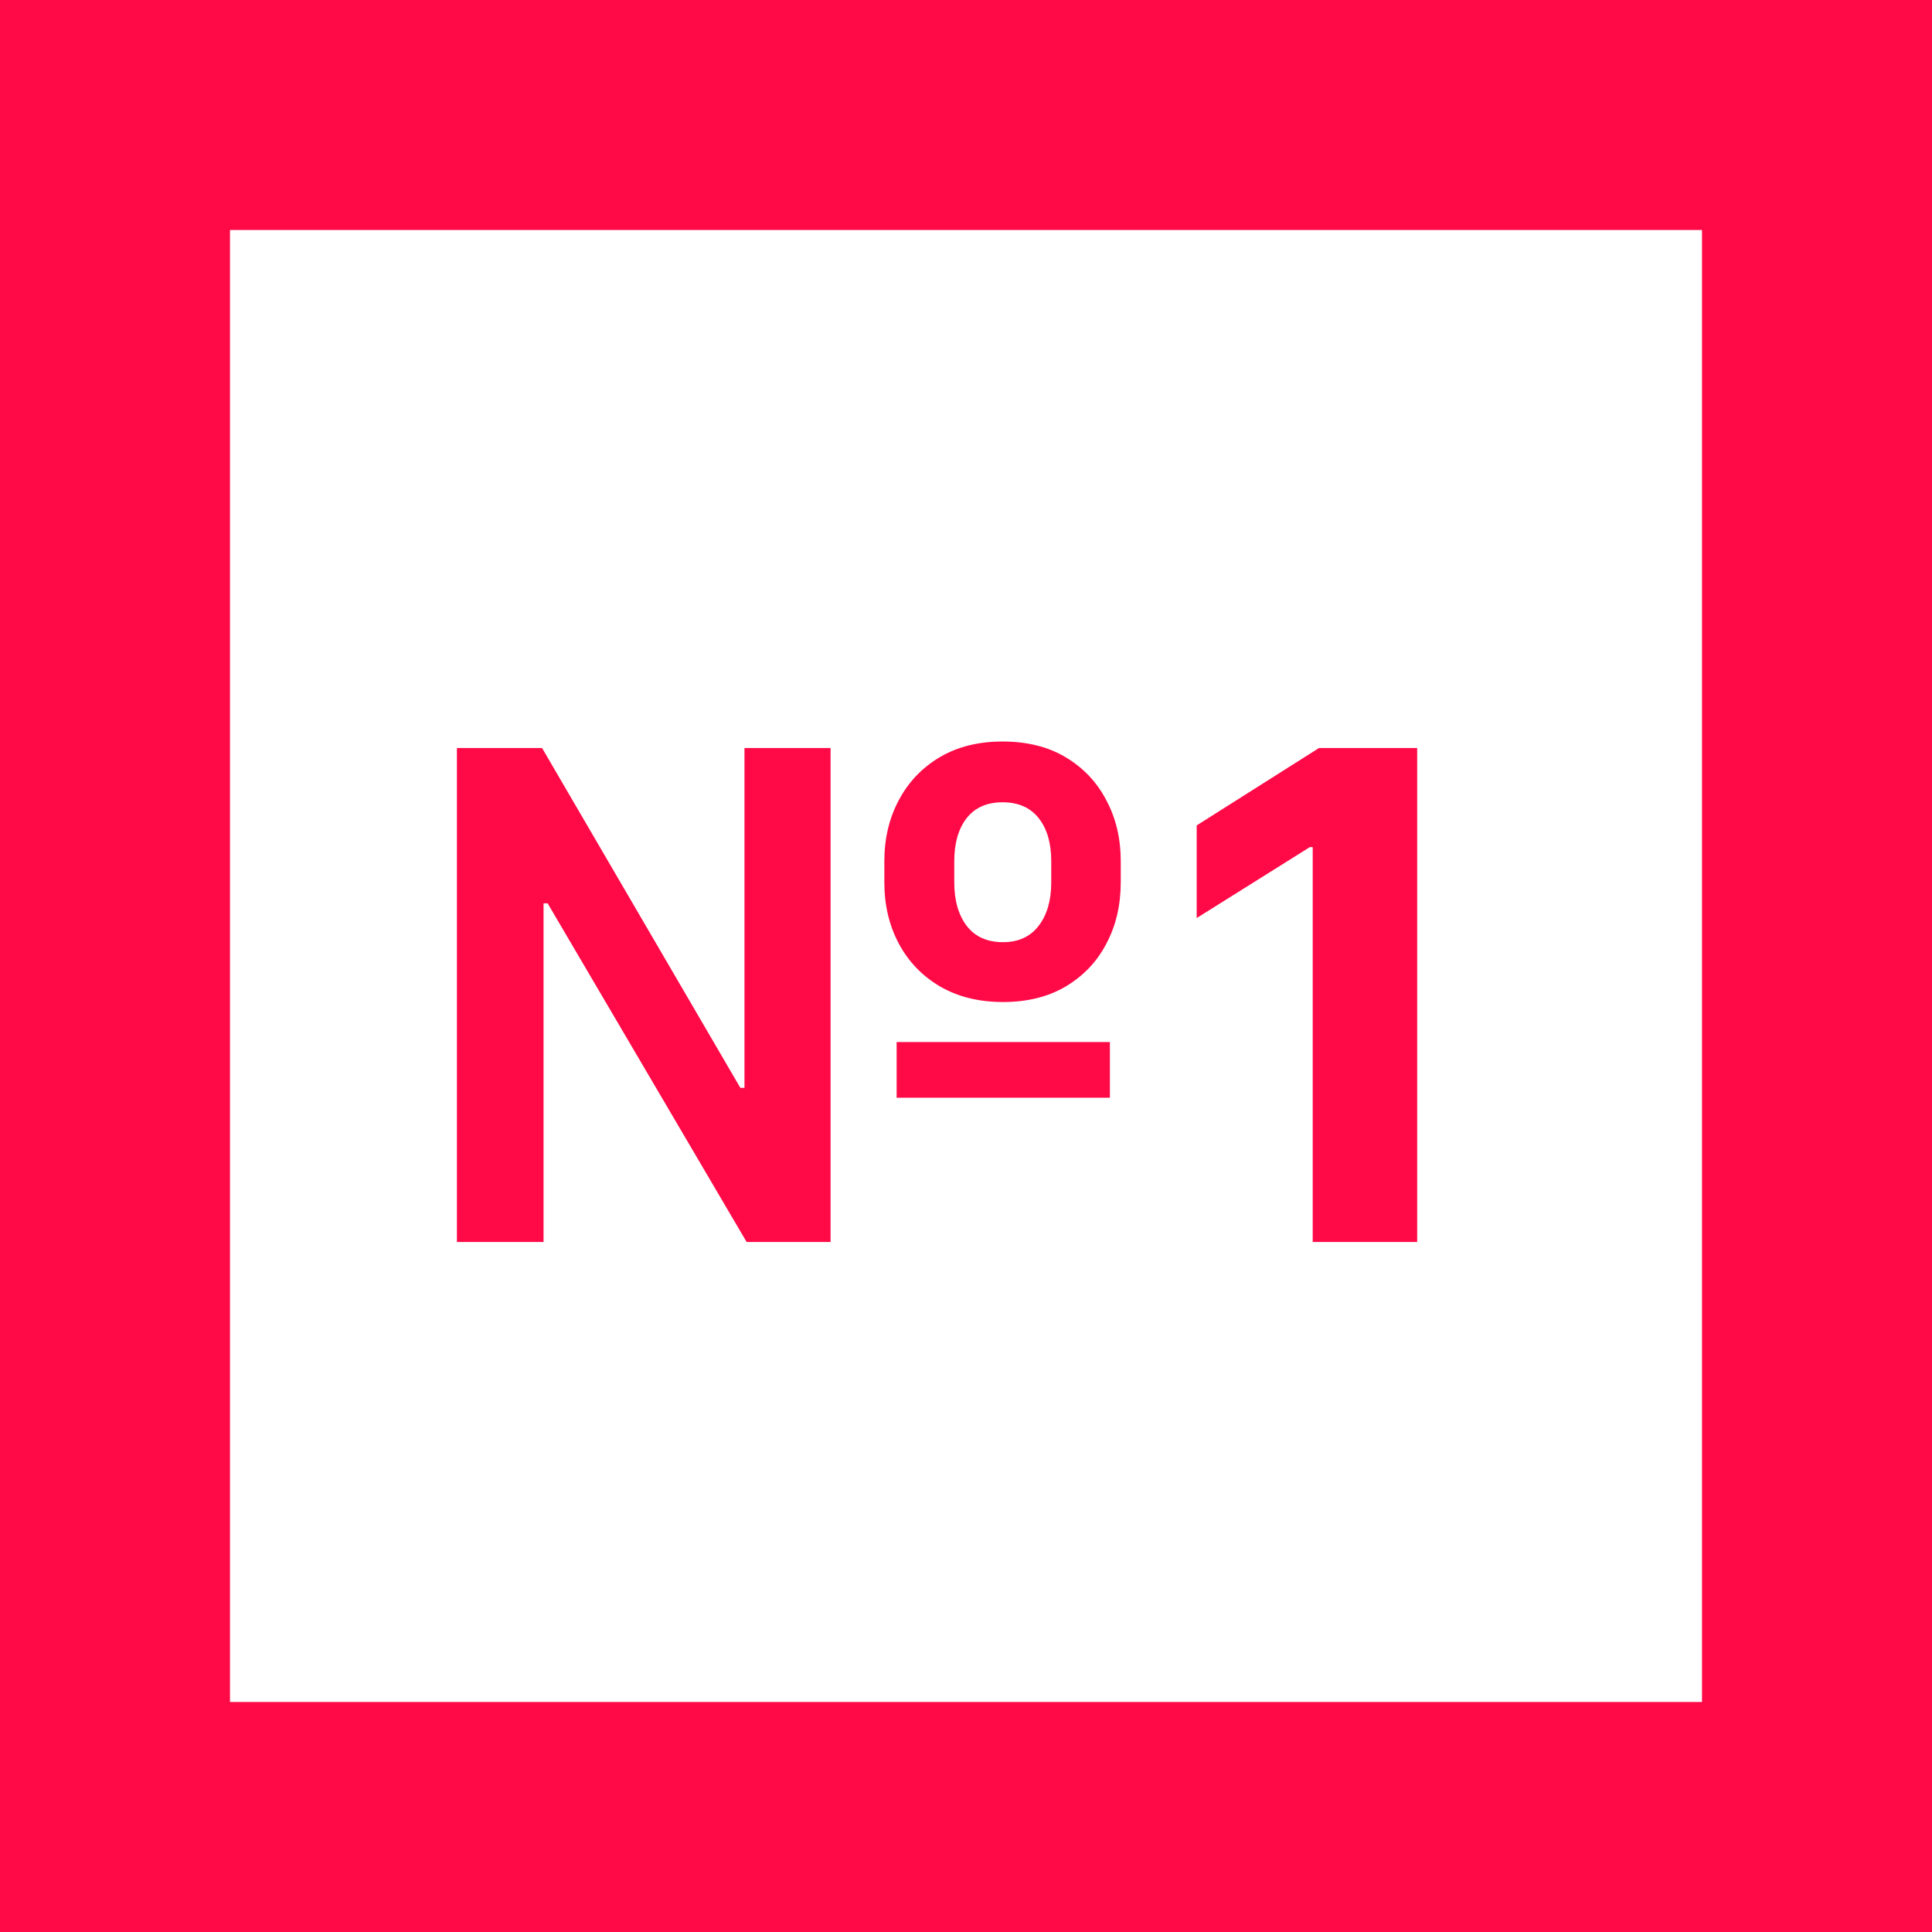
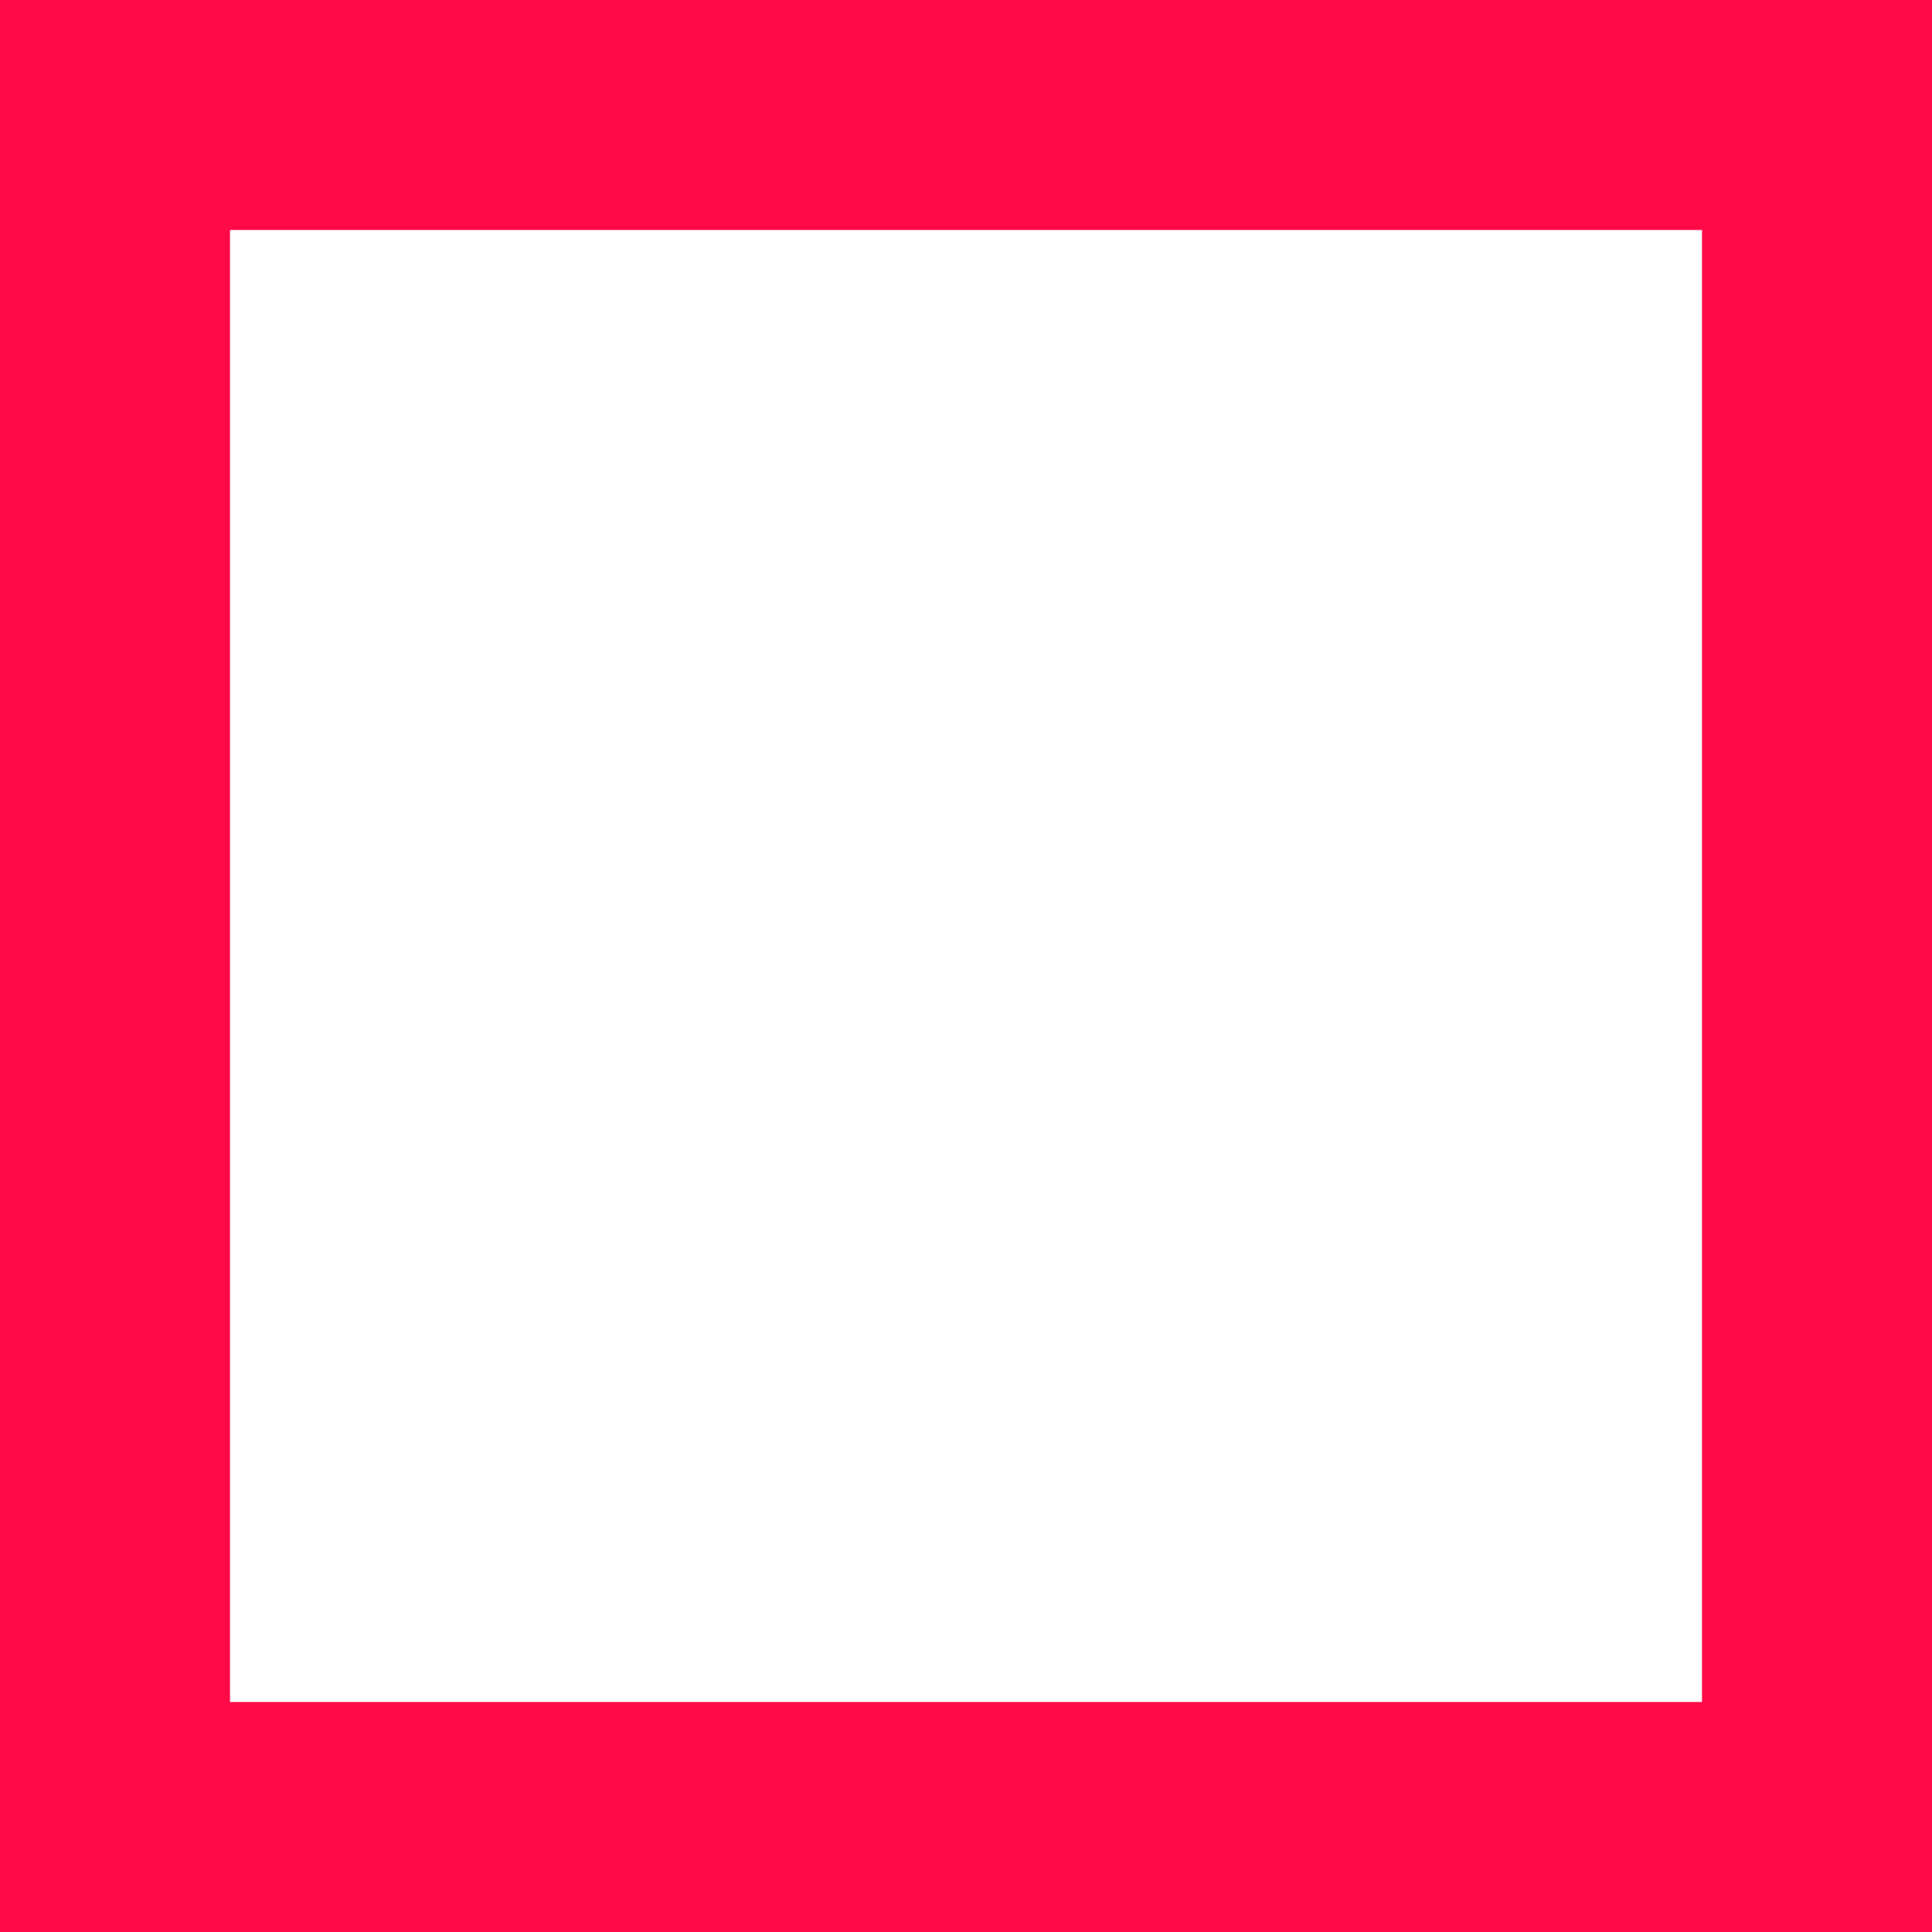
<svg xmlns="http://www.w3.org/2000/svg" width="42" height="42" viewBox="0 0 42 42" fill="none">
  <rect x="2.5" y="2.5" width="37" height="37" stroke="#FF0A47" stroke-width="5" />
-   <path d="M9.933 27V16.261H11.784L16.095 23.649H16.184V16.261H18.056V27H16.231L11.905 19.638H11.816V27H9.933ZM19.492 23.864V22.653H24.128V23.864H19.492ZM21.805 21.783C21.277 21.783 20.819 21.669 20.431 21.442C20.046 21.215 19.749 20.905 19.54 20.514C19.33 20.122 19.225 19.678 19.225 19.182V18.72C19.225 18.227 19.33 17.785 19.54 17.394C19.749 16.999 20.046 16.688 20.431 16.46C20.816 16.233 21.27 16.12 21.794 16.12C22.326 16.12 22.782 16.233 23.163 16.46C23.547 16.688 23.843 16.999 24.049 17.394C24.259 17.785 24.364 18.227 24.364 18.72V19.182C24.364 19.675 24.261 20.117 24.054 20.509C23.852 20.9 23.558 21.211 23.173 21.442C22.792 21.669 22.336 21.783 21.805 21.783ZM21.805 20.482C22.137 20.482 22.394 20.365 22.576 20.131C22.761 19.893 22.853 19.577 22.853 19.182V18.72C22.853 18.329 22.763 18.018 22.581 17.787C22.399 17.556 22.137 17.441 21.794 17.441C21.455 17.441 21.195 17.556 21.013 17.787C20.835 18.018 20.745 18.329 20.745 18.72V19.182C20.745 19.577 20.836 19.893 21.018 20.131C21.2 20.365 21.462 20.482 21.805 20.482ZM30.808 16.261V27H28.537V18.416H28.474L26.015 19.958V17.944L28.674 16.261H30.808Z" fill="#FF0A47" />
</svg>